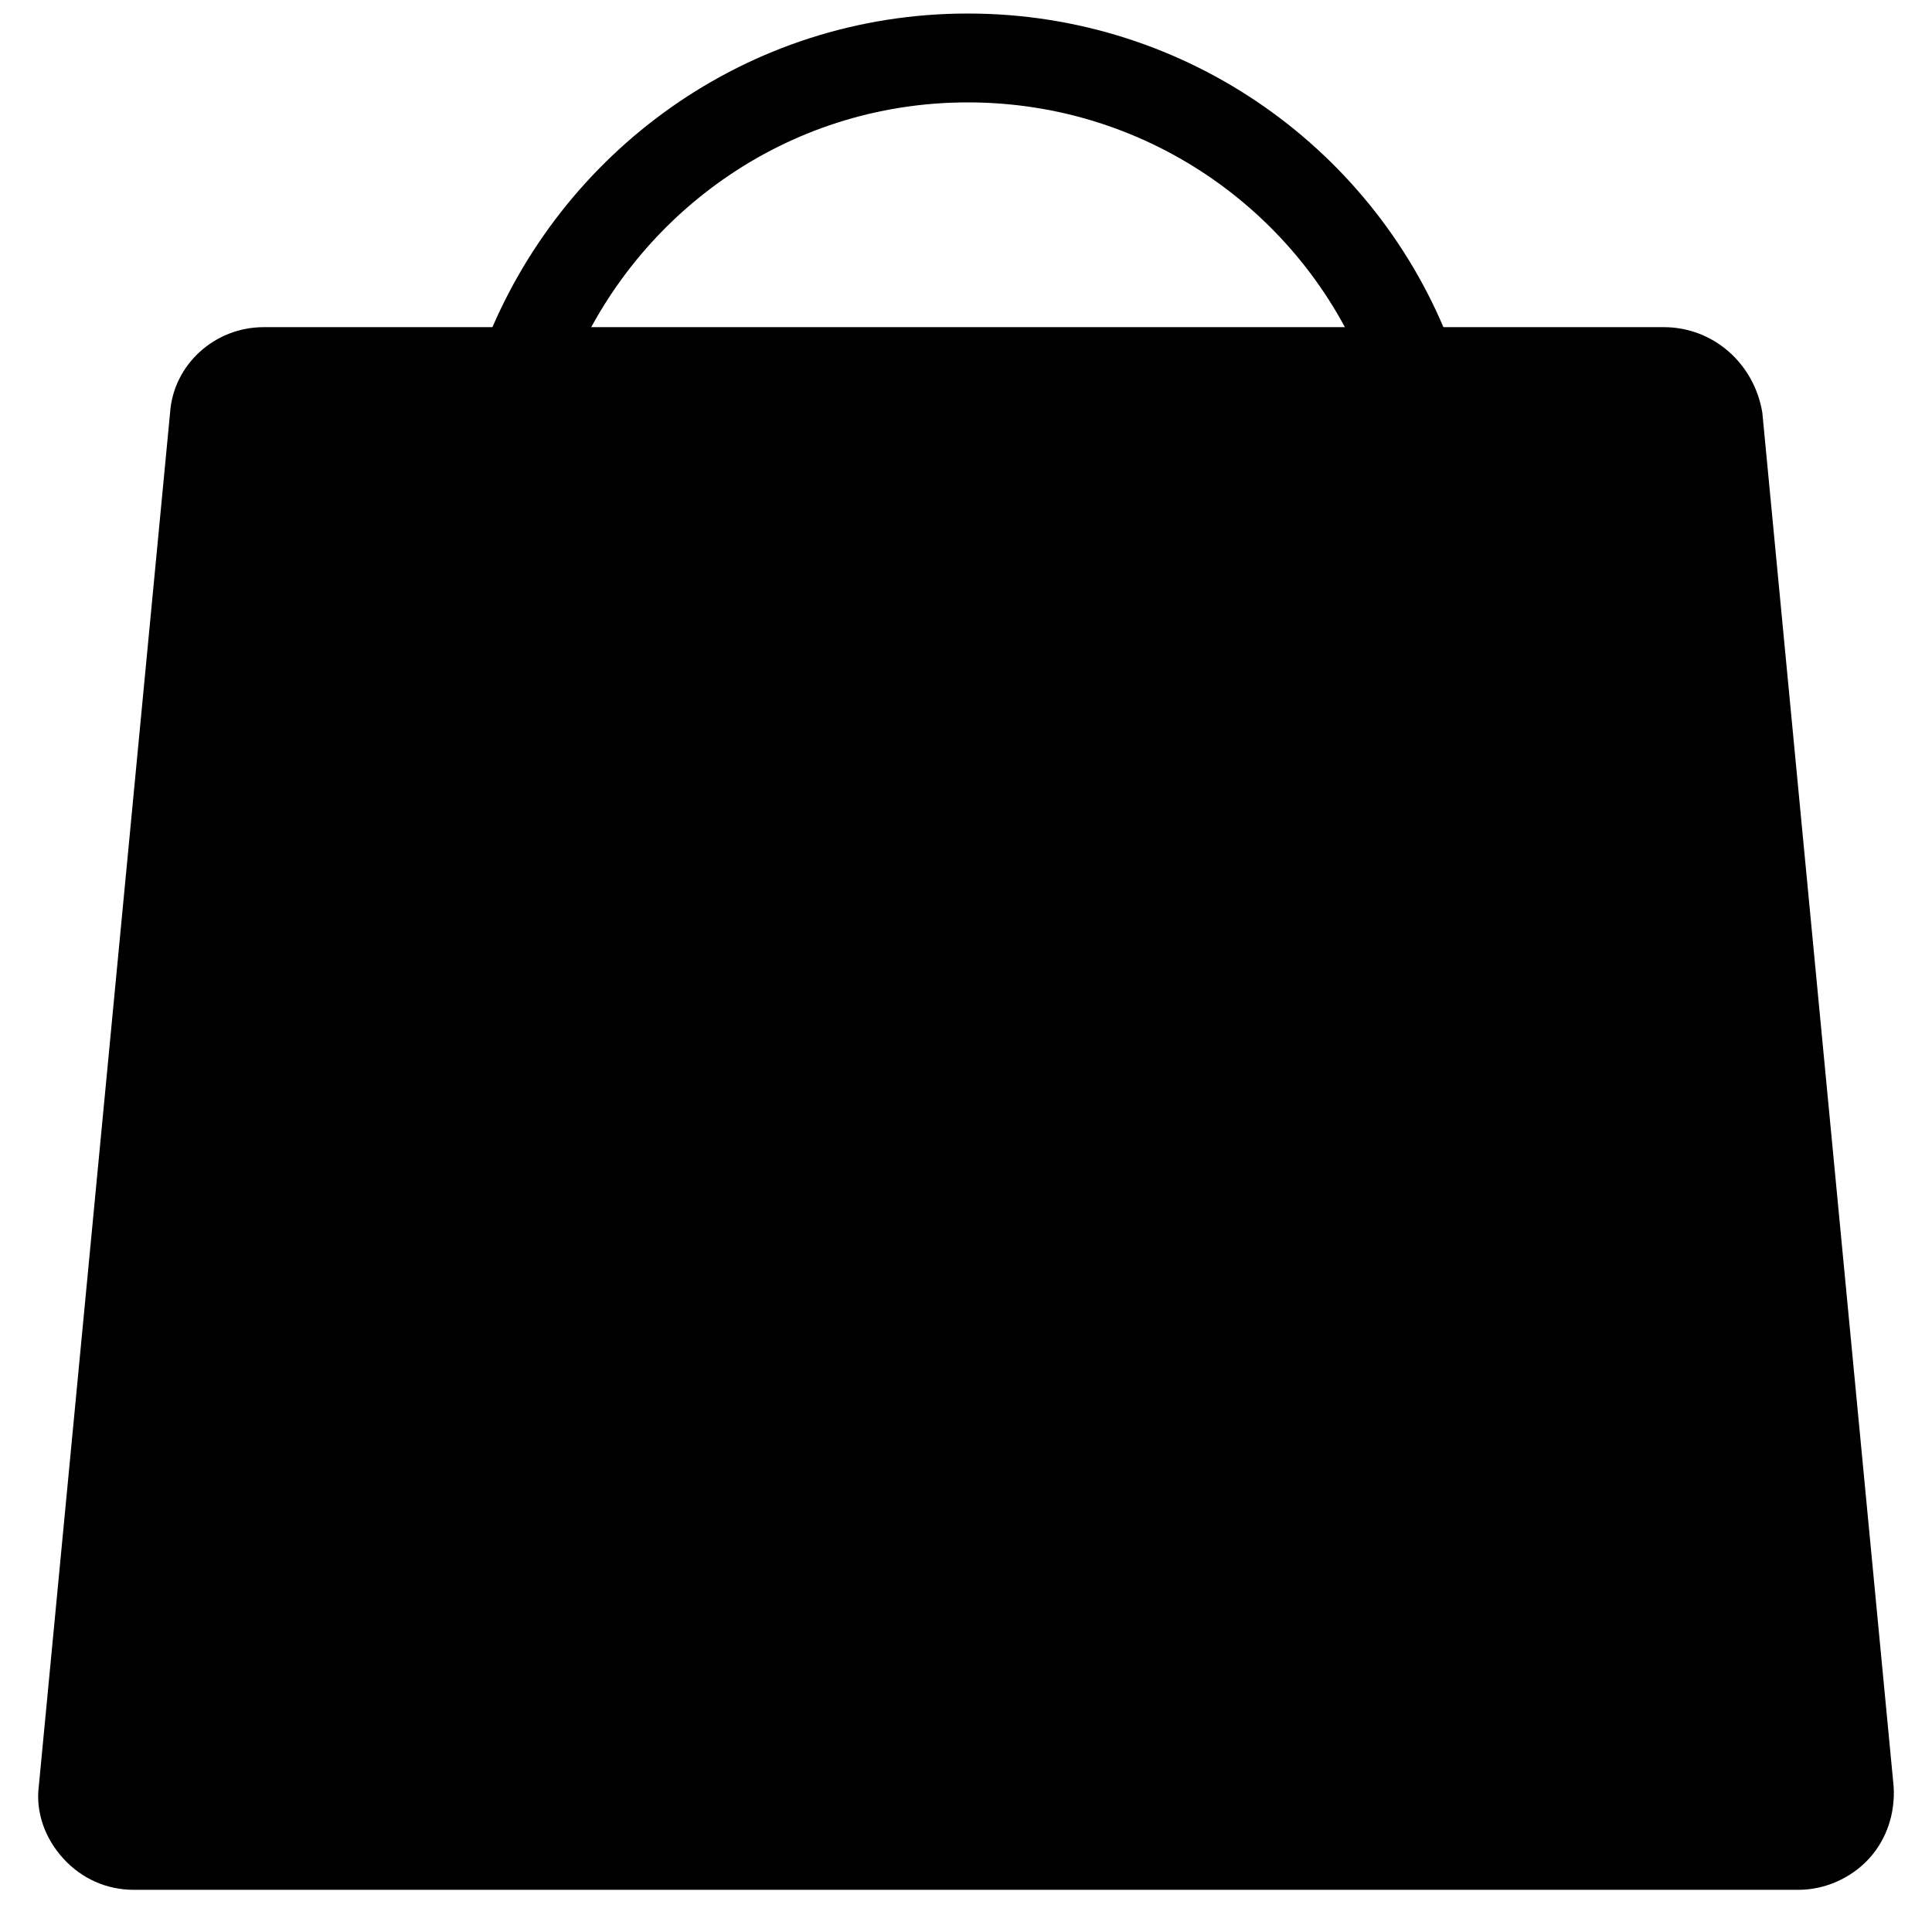
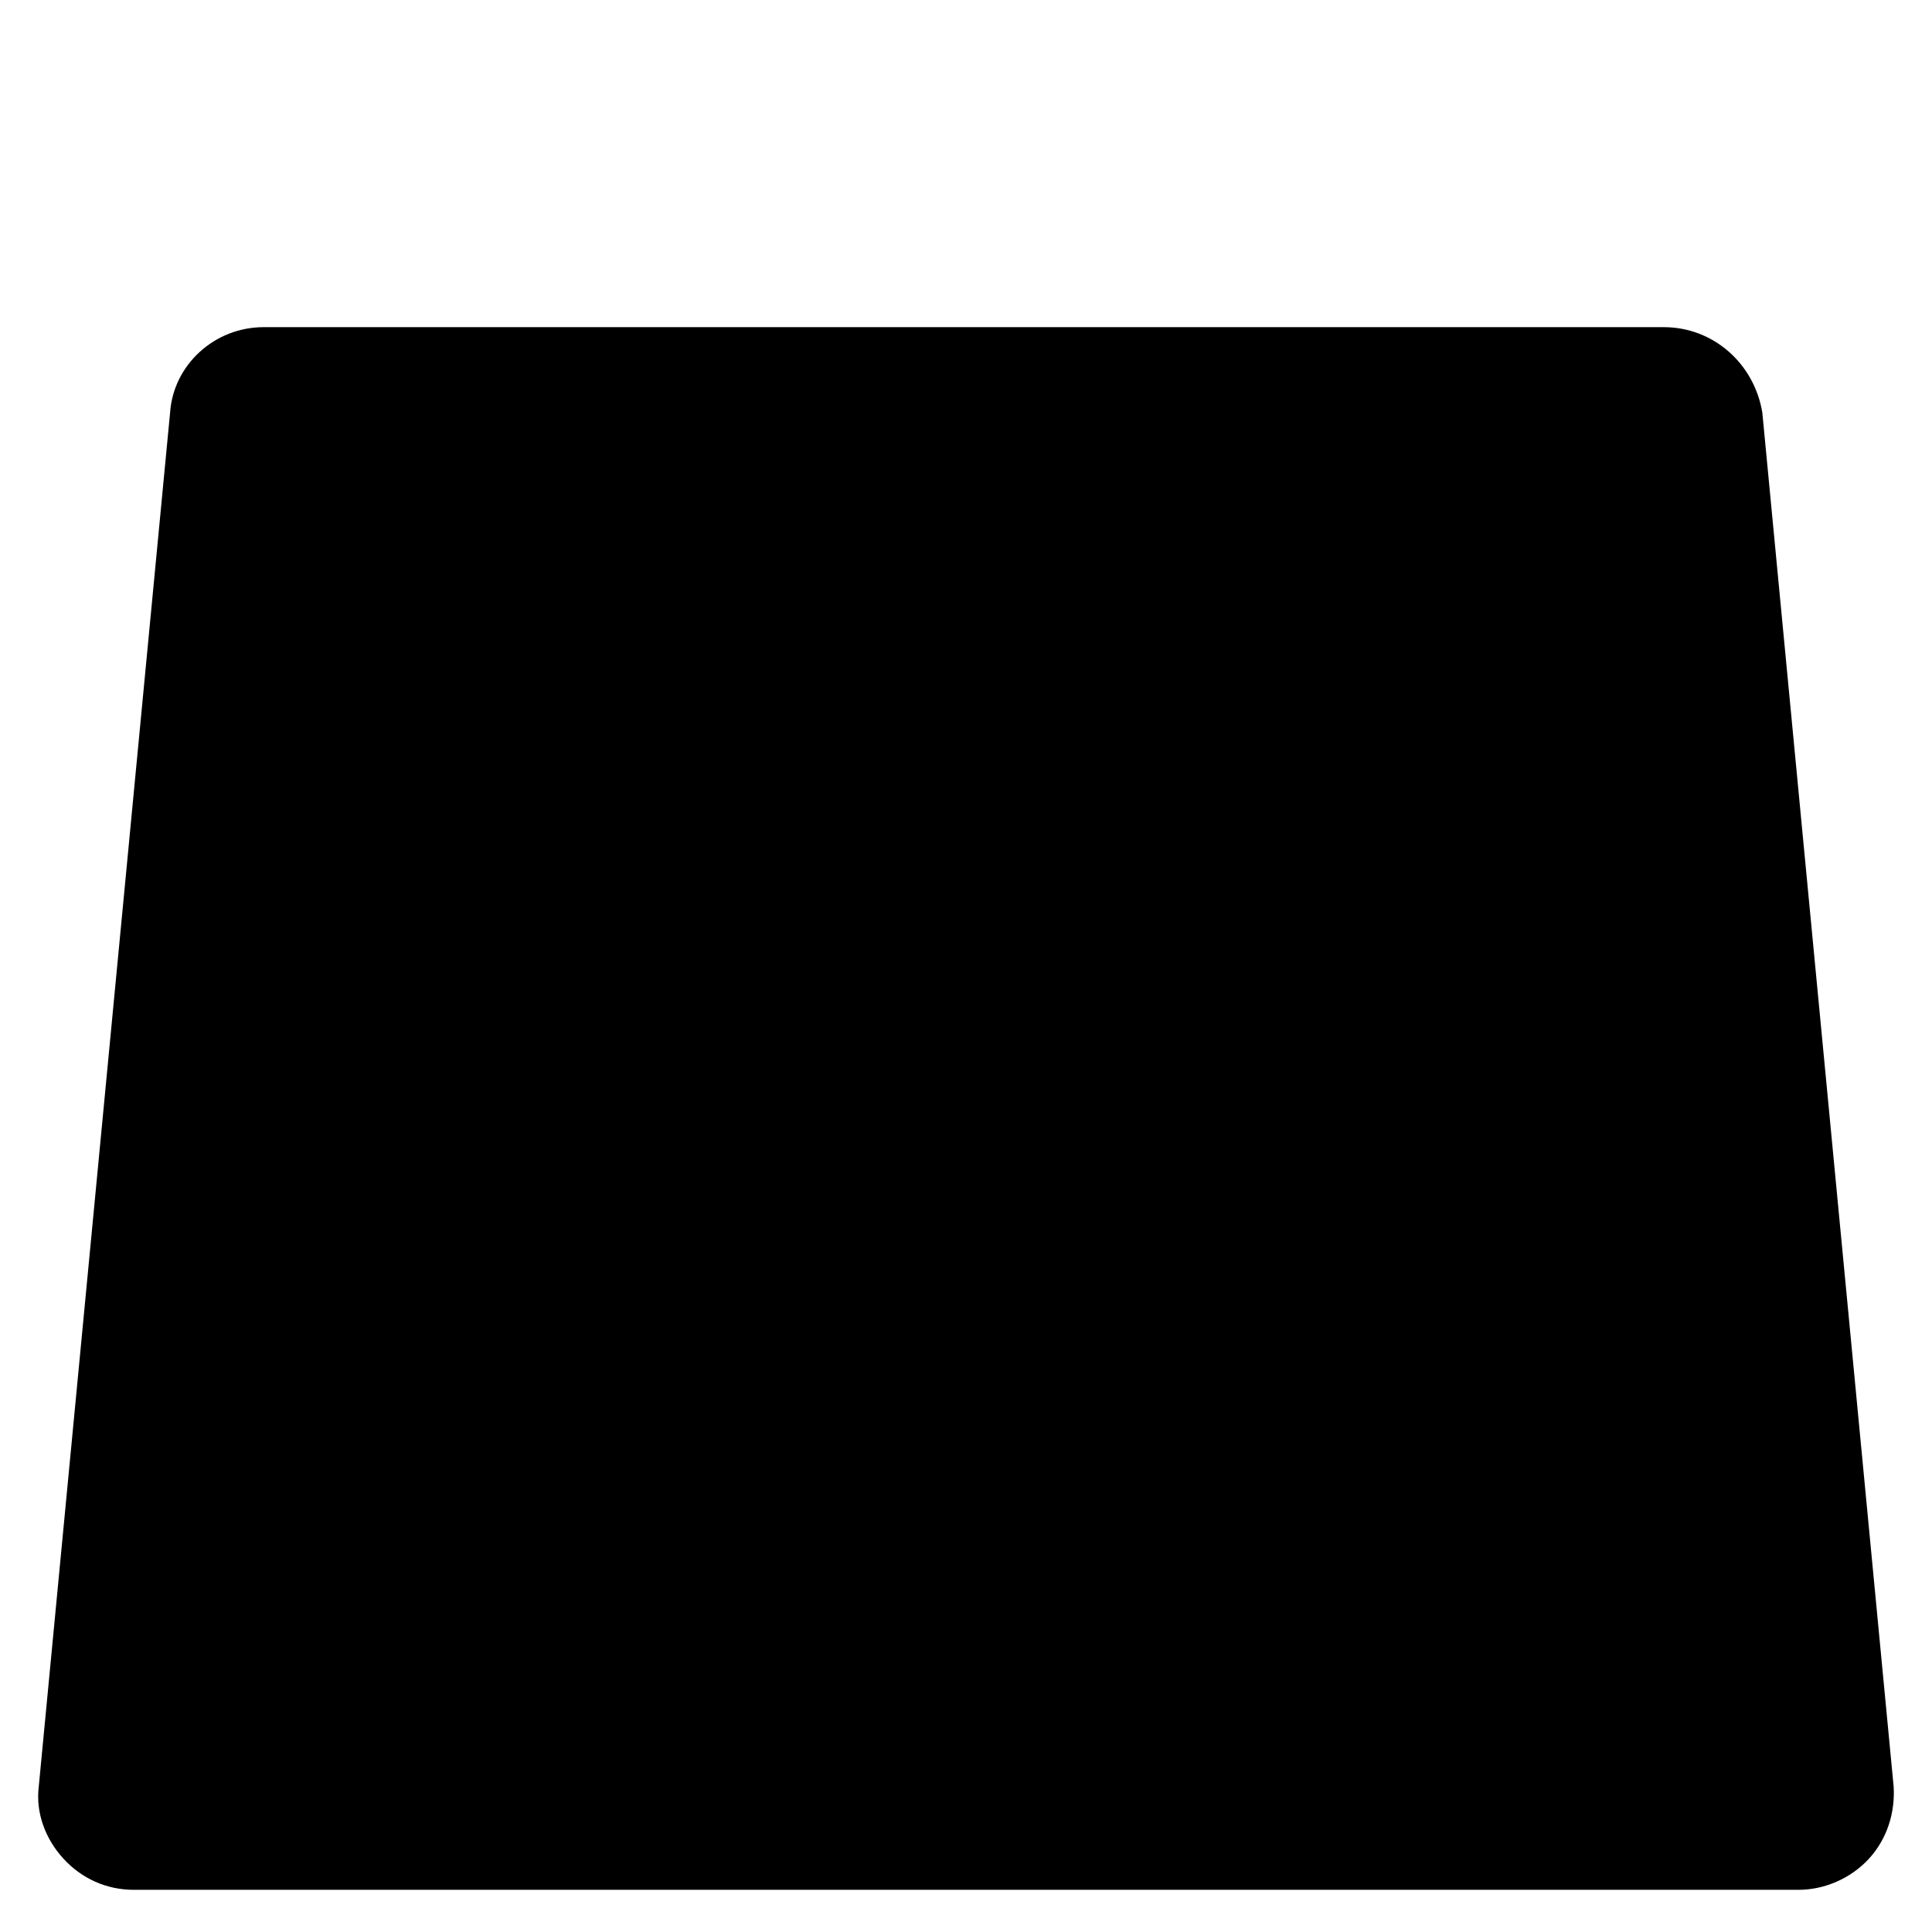
<svg xmlns="http://www.w3.org/2000/svg" version="1.1" id="圖層_2" x="0px" y="0px" width="500px" height="500px" viewBox="0 0 500 500" enable-background="new 0 0 500 500" xml:space="preserve">
  <g>
    <g>
      <path d="M430.598,84.669H68.236c-12.744,0-23.364,9.77-24.214,22.09L10.037,462.323c-0.85,6.797,1.699,13.594,6.372,18.691    s11.045,8.072,18.267,8.072h430.755c6.798,0,13.595-2.975,18.268-8.072s6.797-11.895,6.372-18.691l-33.985-355.564    C453.963,94.015,443.342,84.669,430.598,84.669L430.598,84.669z" />
    </g>
  </g>
-   <path fill="none" stroke="#000000" stroke-width="23" stroke-linecap="round" stroke-linejoin="round" stroke-miterlimit="10" d="  M364.752,93.59C347.336,47.71,302.73,15,250.479,15s-96.432,32.71-114.273,78.59" />
</svg>